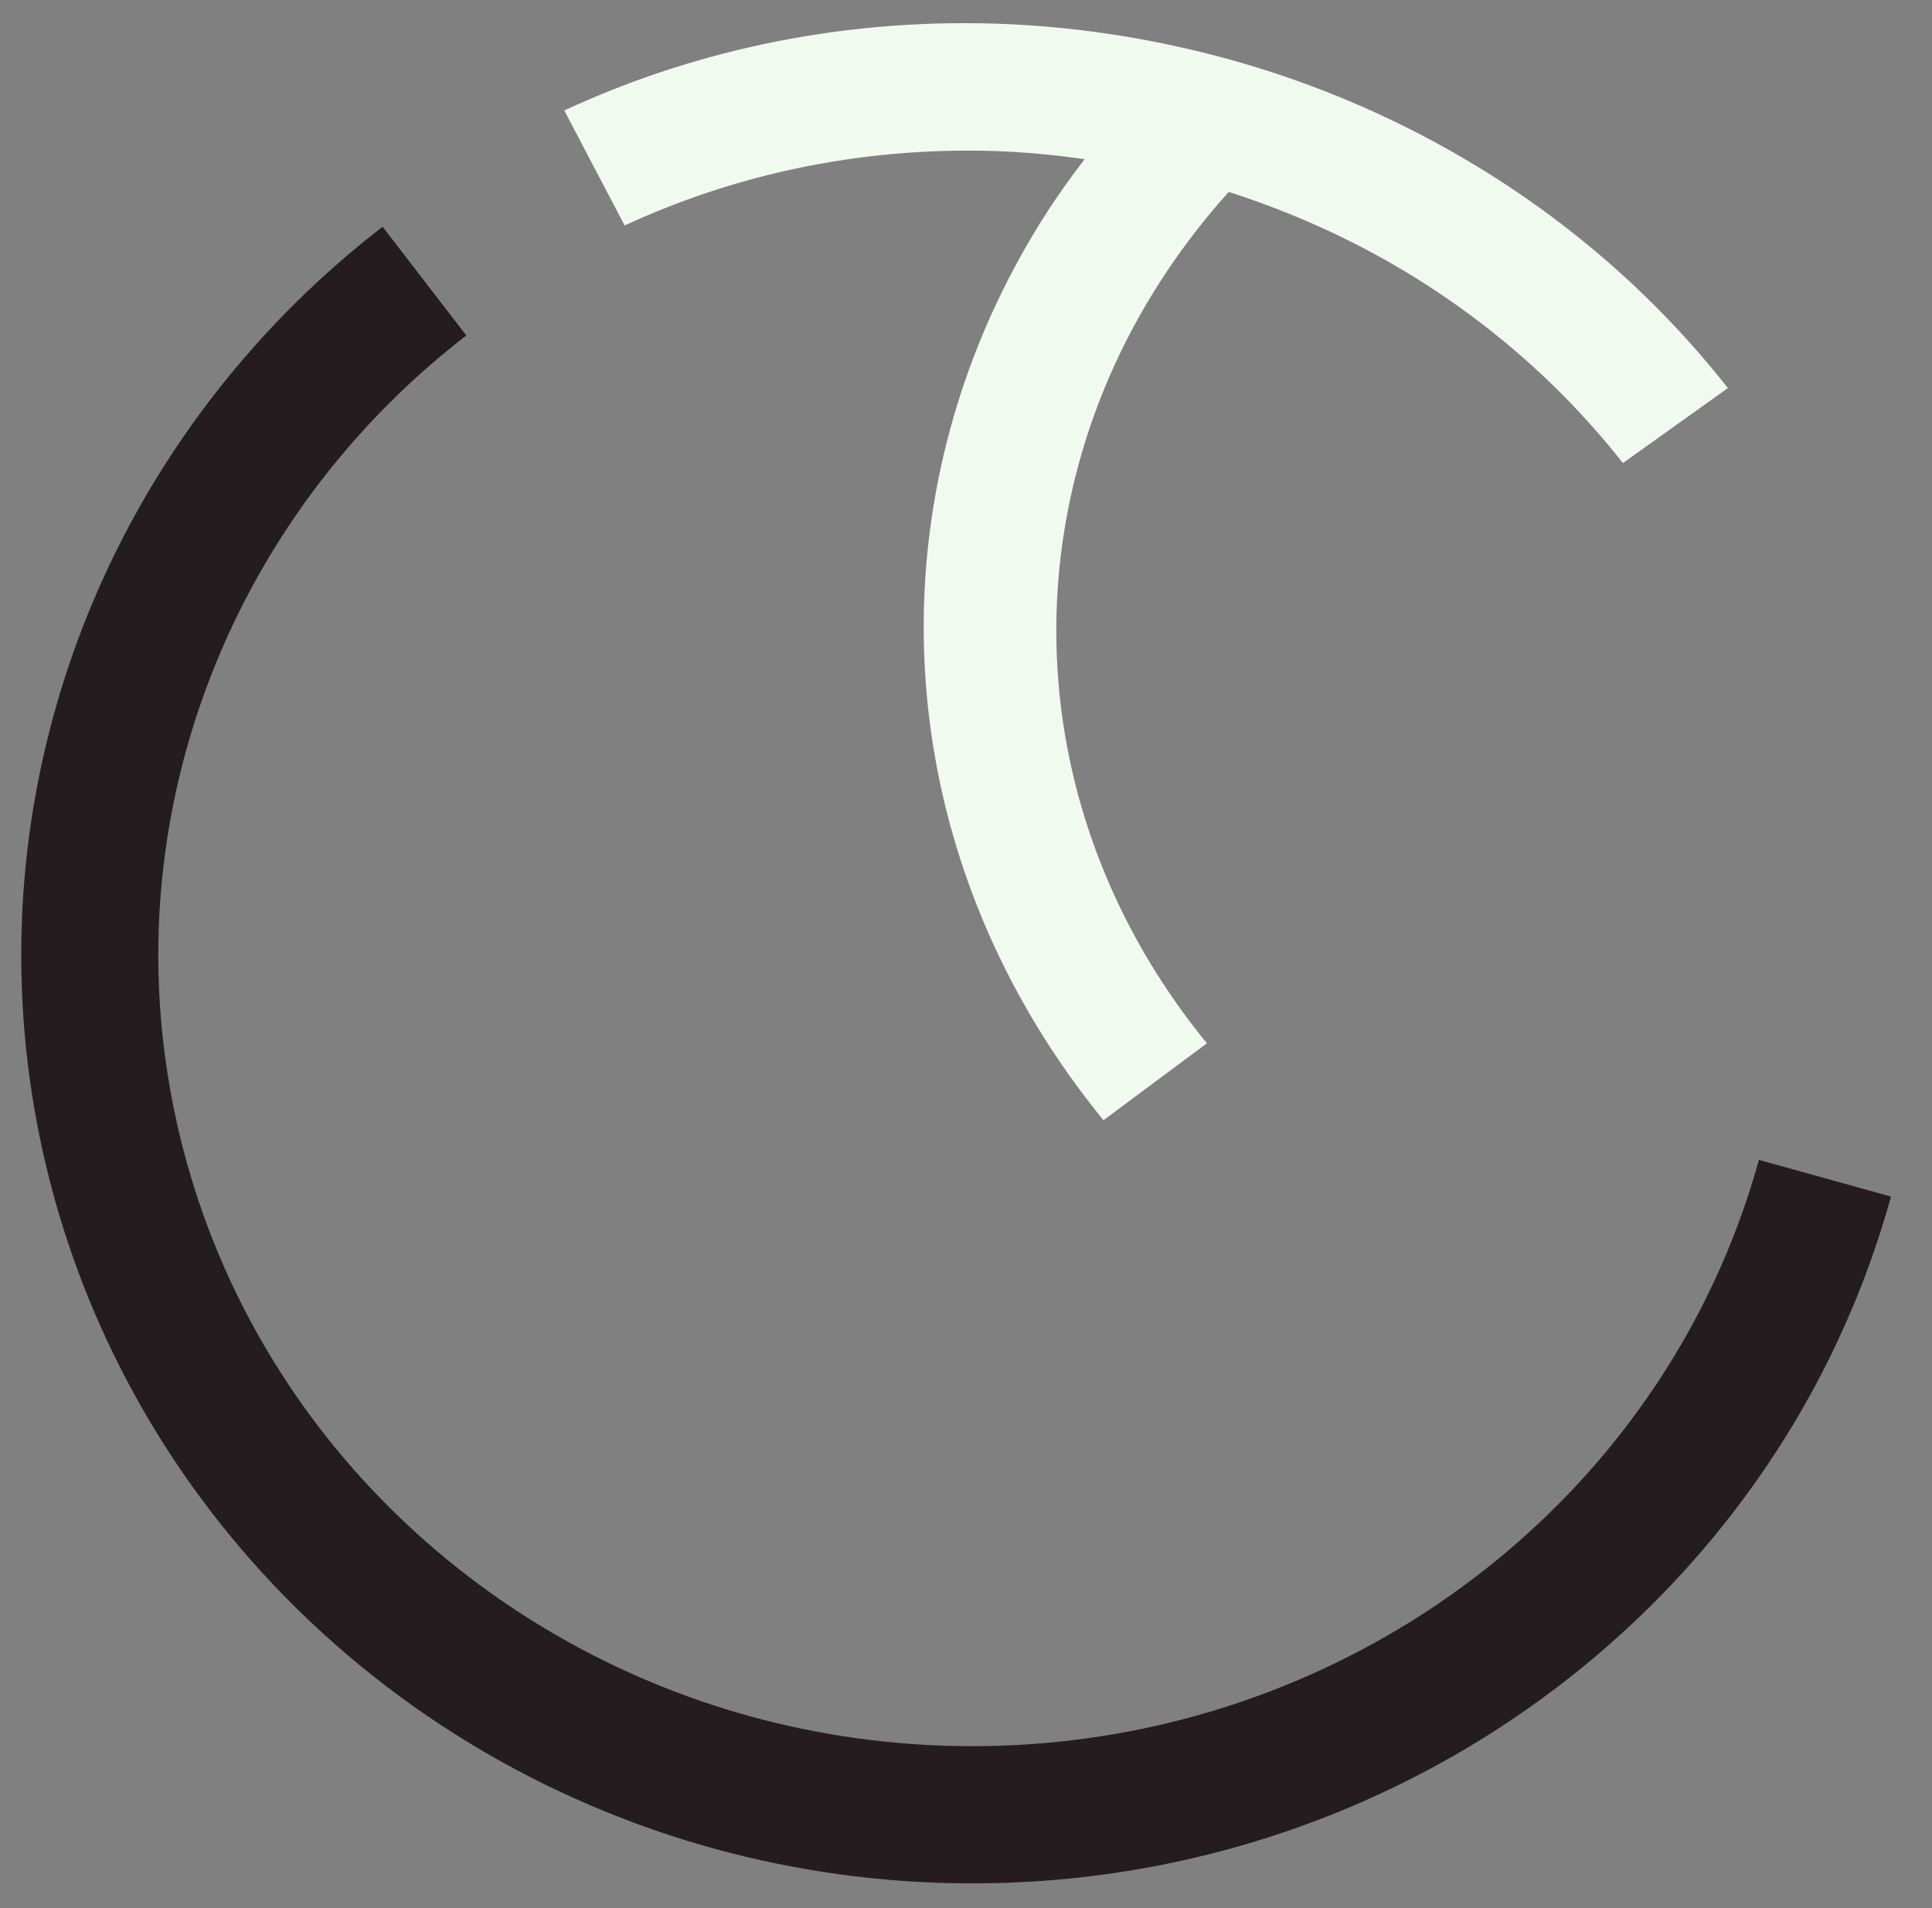
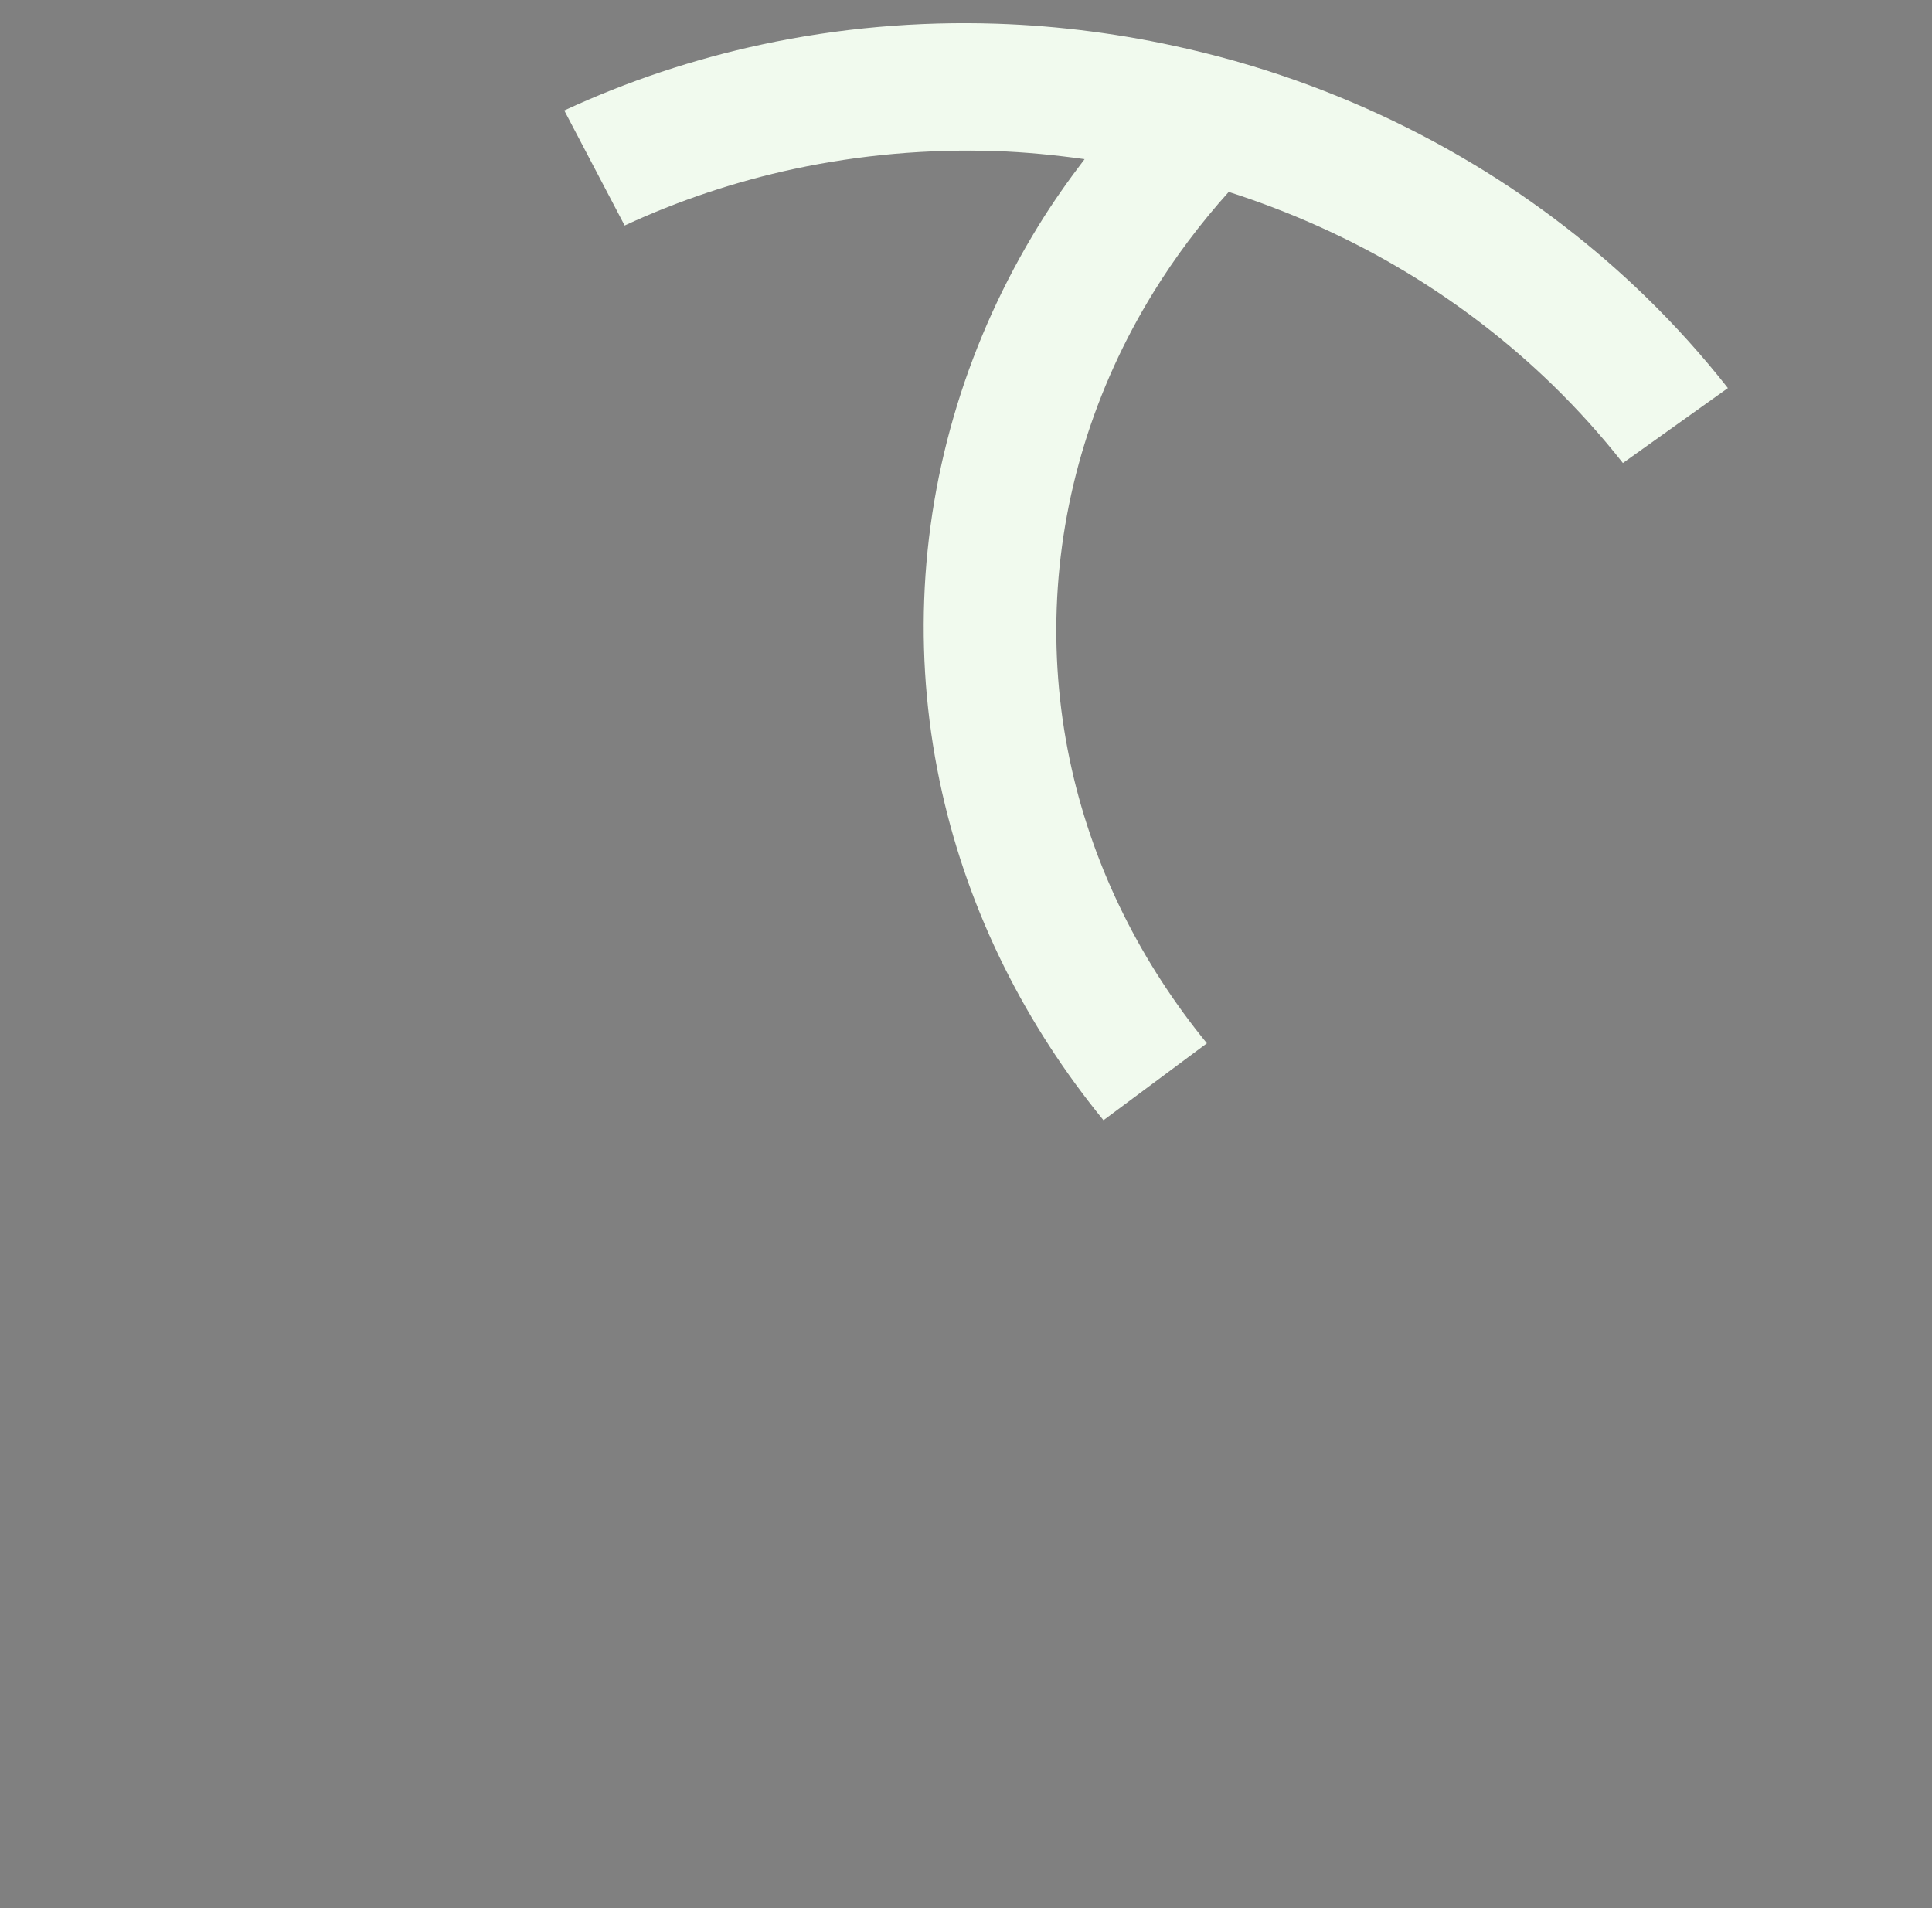
<svg xmlns="http://www.w3.org/2000/svg" width="81" height="80" viewBox="0 0 81 80" fill="none">
  <rect x="0" y="0" width="81" height="80" fill="#808080" stroke="none" />
-   <path d="M16.041 9.507C14.789 10.473 13.595 11.513 12.468 12.623C9.88 15.168 7.648 18.073 5.859 21.238C4.088 24.372 2.756 27.752 1.922 31.26L1.922 31.261C1.141 34.54 0.799 37.92 0.911 41.291L0.911 41.292L0.911 41.293C1.073 46.207 2.196 51.072 4.194 55.561C5.598 58.721 7.43 61.682 9.619 64.351C12.009 67.267 14.815 69.827 17.923 71.947C21.067 74.093 24.512 75.783 28.127 76.961C31.447 78.045 34.901 78.692 38.381 78.894C41.965 79.102 45.575 78.841 49.095 78.108L49.096 78.107C52.774 77.342 56.342 76.063 59.669 74.313L59.67 74.313C63.126 72.497 66.314 70.177 69.102 67.432L69.102 67.432C71.604 64.97 73.776 62.172 75.533 59.123L75.534 59.122C77.155 56.311 78.416 53.297 79.28 50.168L73.743 48.63C73.008 51.288 71.934 53.855 70.557 56.243L70.556 56.244C69.063 58.836 67.208 61.226 65.072 63.328L65.071 63.329C62.691 65.672 59.955 67.664 56.994 69.22L56.993 69.22C54.142 70.72 51.075 71.819 47.92 72.476L47.919 72.476C44.901 73.105 41.792 73.331 38.709 73.152L38.708 73.151C35.717 72.978 32.747 72.421 29.902 71.493L29.901 71.492C26.803 70.483 23.845 69.031 21.156 67.195L21.155 67.195C18.497 65.382 16.095 63.189 14.059 60.705L14.058 60.704C12.195 58.431 10.634 55.907 9.442 53.226L9.441 53.224C7.747 49.417 6.791 45.269 6.654 41.108L6.654 41.107C6.559 38.252 6.849 35.379 7.511 32.599L7.511 32.598C8.219 29.622 9.353 26.741 10.861 24.075L10.861 24.074C12.383 21.381 14.29 18.898 16.497 16.727C17.46 15.78 18.481 14.89 19.55 14.065L16.041 9.507Z" fill="#241C1F" />
  <path d="M41.774 0.993C38.467 0.885 35.16 1.175 31.95 1.863L31.951 1.863C29.079 2.478 26.293 3.408 23.658 4.631L26.189 9.455C28.449 8.406 30.842 7.607 33.303 7.08L33.304 7.08C36.056 6.491 38.901 6.24 41.741 6.334L41.742 6.334C42.988 6.375 44.233 6.5 45.472 6.672C44.786 7.571 44.133 8.496 43.541 9.459C42.092 11.813 40.938 14.343 40.127 16.987C39.315 19.629 38.846 22.378 38.747 25.156L38.747 25.157L38.747 25.157C38.649 27.857 38.901 30.577 39.501 33.239C40.066 35.749 40.94 38.199 42.097 40.527C43.233 42.815 44.637 44.976 46.264 46.967L50.6 43.742C49.23 42.065 48.05 40.248 47.102 38.337L47.102 38.337C46.136 36.392 45.405 34.343 44.934 32.25L44.934 32.249C44.433 30.028 44.222 27.75 44.303 25.492L44.303 25.491C44.387 23.166 44.78 20.854 45.463 18.632L45.463 18.631C46.146 16.407 47.12 14.267 48.347 12.274L48.347 12.273C49.267 10.779 50.331 9.364 51.515 8.046C54.12 8.884 56.632 10.008 58.963 11.416L58.964 11.416C61.189 12.759 63.257 14.352 65.103 16.149L65.103 16.149C66.156 17.174 67.138 18.266 68.041 19.414L72.443 16.271C71.387 14.927 70.238 13.649 69.005 12.45L69.005 12.449C66.841 10.343 64.426 8.484 61.825 6.914L61.824 6.914C58.899 5.147 55.747 3.751 52.473 2.76L52.472 2.76C51.563 2.484 50.643 2.244 49.718 2.031L49.708 2.021C49.705 2.024 49.703 2.026 49.701 2.028C47.096 1.431 44.438 1.081 41.775 0.993L41.774 0.993Z" fill="#F1FAEE" />
</svg>